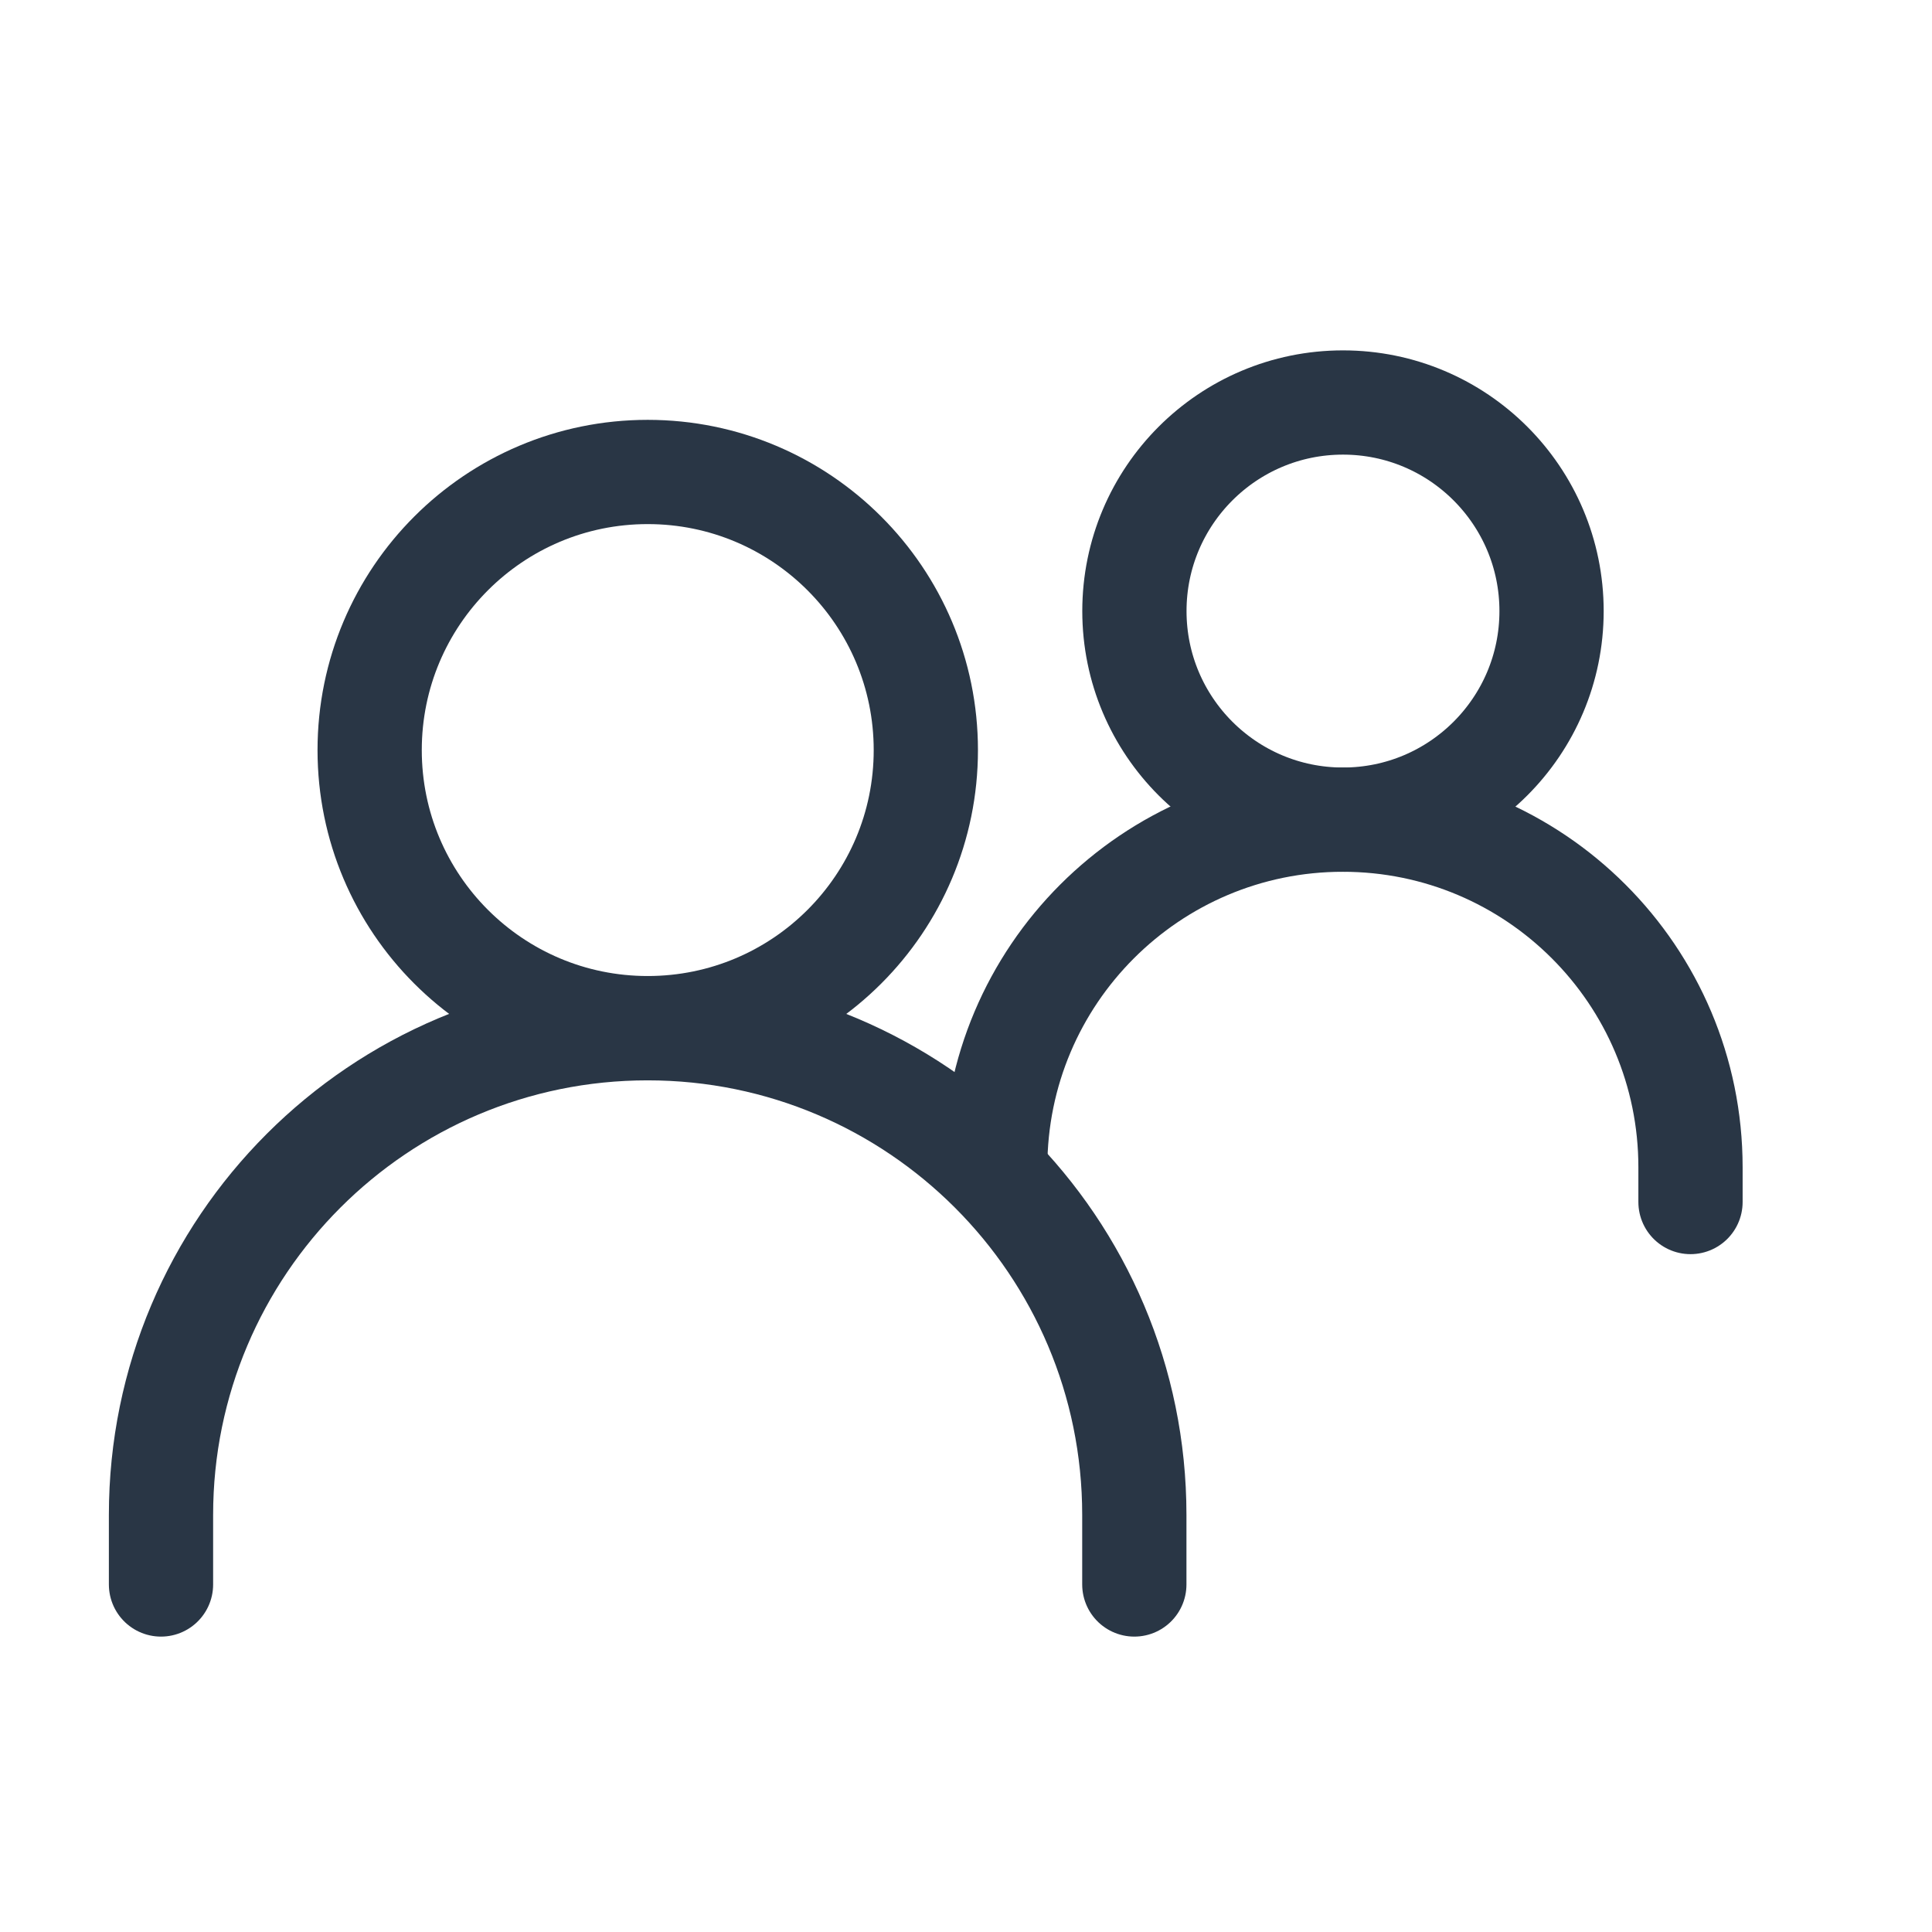
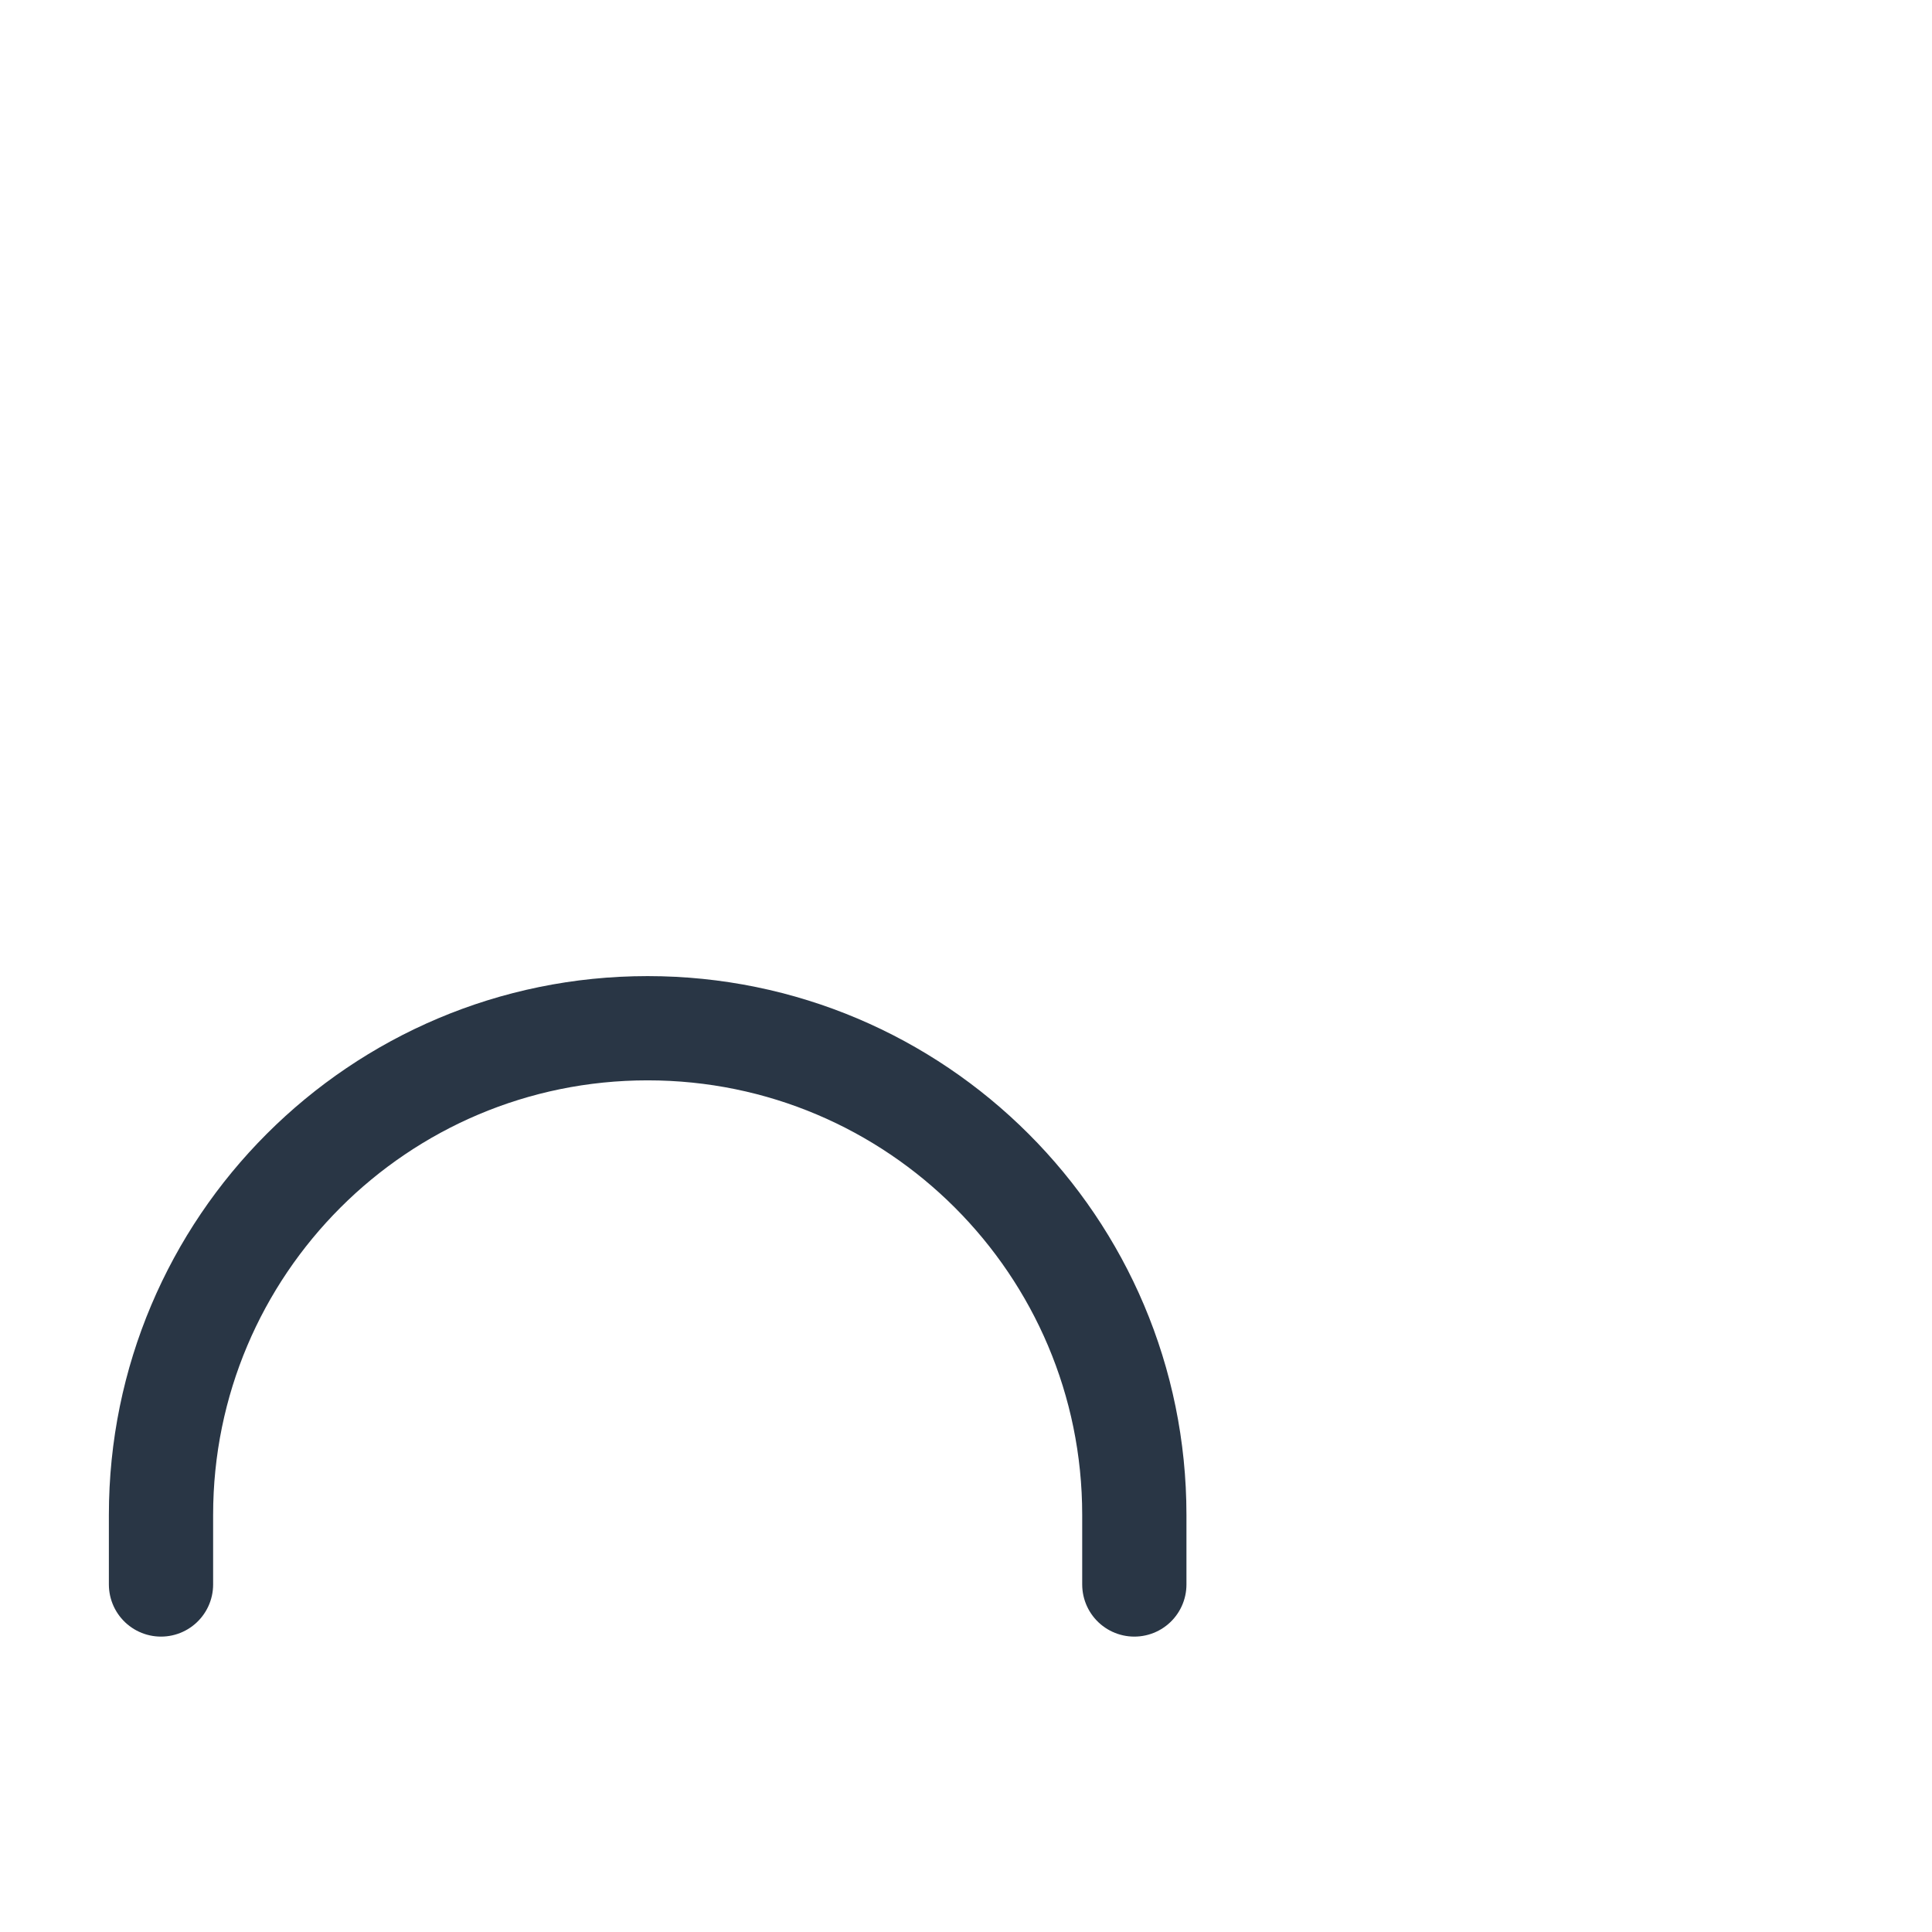
<svg xmlns="http://www.w3.org/2000/svg" width="24" height="24" viewBox="0 0 24 24" fill="none">
  <path d="M2 19.683V18.819C2 15.48 4.707 12.773 8.045 12.773C11.384 12.773 14.091 15.48 14.091 18.819V19.683" stroke="#293645" stroke-width="1.295" stroke-linecap="round" />
-   <path d="M12.363 14.5C12.363 12.115 14.297 10.182 16.681 10.182C19.066 10.182 21 12.115 21 14.5V14.932" stroke="#293645" stroke-width="1.295" stroke-linecap="round" />
-   <path d="M8.046 12.772C9.954 12.772 11.501 11.226 11.501 9.318C11.501 7.41 9.954 5.863 8.046 5.863C6.138 5.863 4.592 7.41 4.592 9.318C4.592 11.226 6.138 12.772 8.046 12.772Z" stroke="#293645" stroke-width="1.295" stroke-linecap="round" stroke-linejoin="round" />
-   <path d="M16.683 10.182C18.114 10.182 19.274 9.022 19.274 7.591C19.274 6.16 18.114 5 16.683 5C15.252 5 14.092 6.16 14.092 7.591C14.092 9.022 15.252 10.182 16.683 10.182Z" stroke="#293645" stroke-width="1.295" stroke-linecap="round" stroke-linejoin="round" />
</svg>